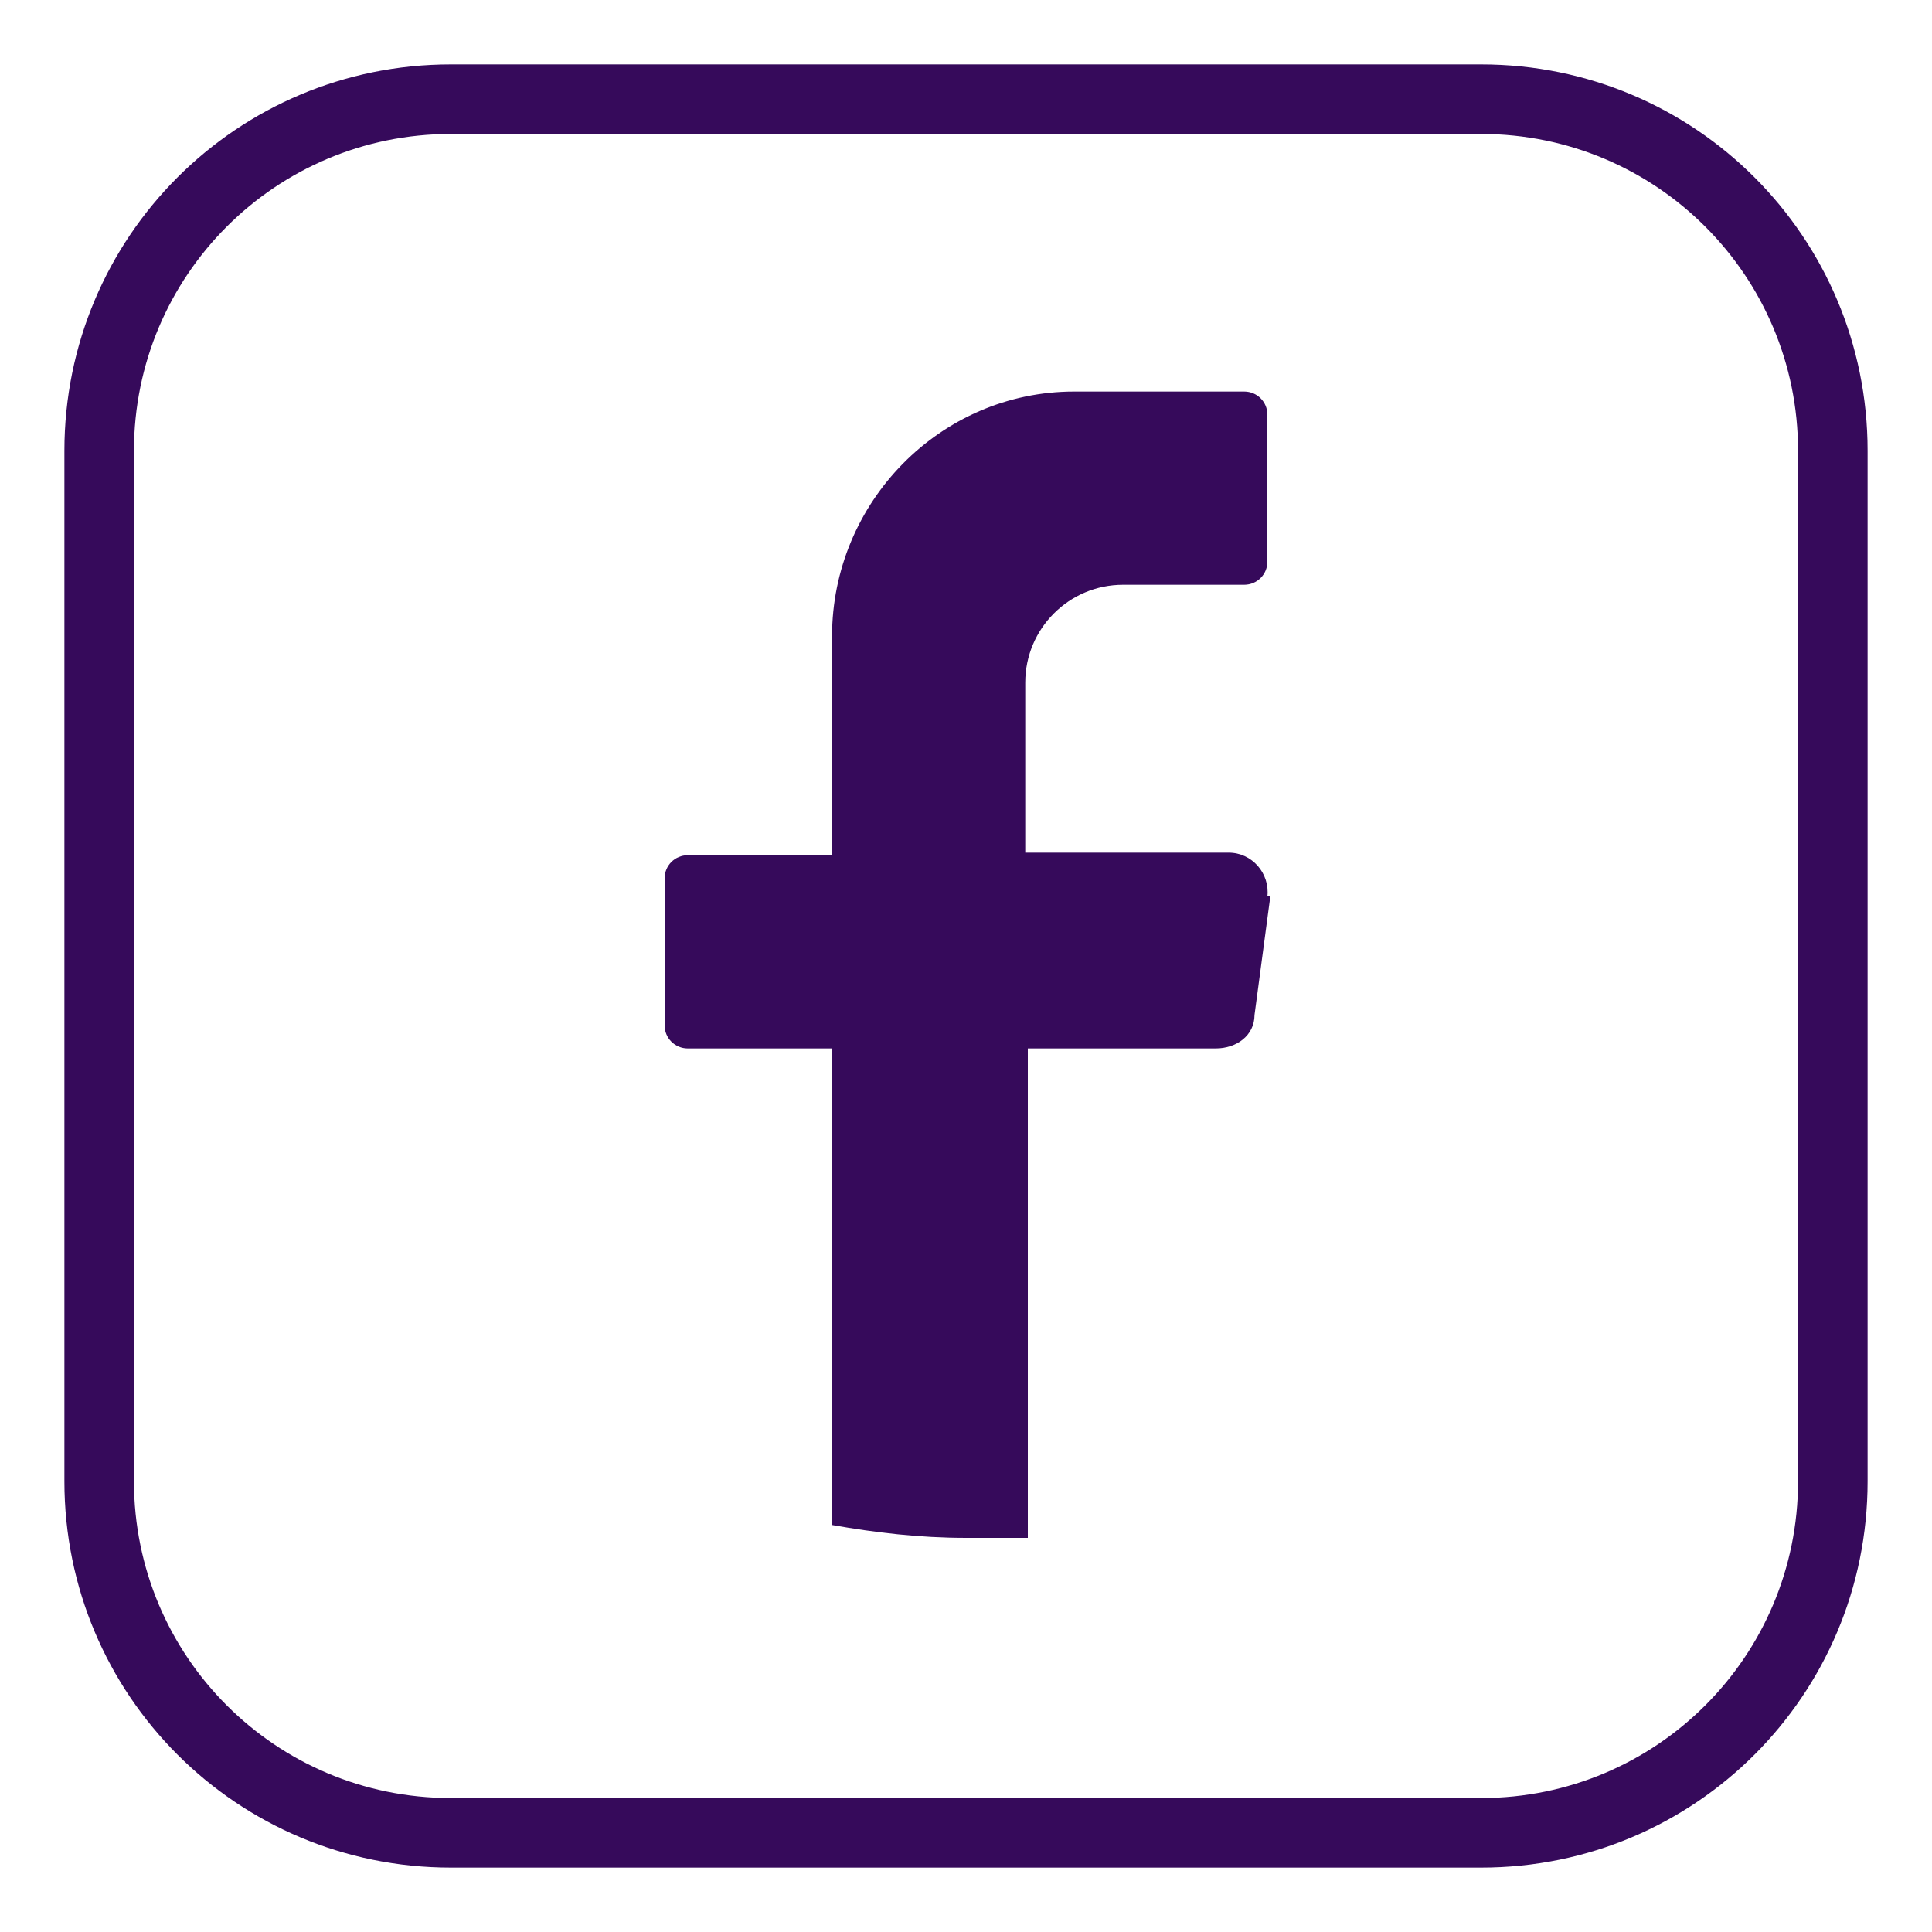
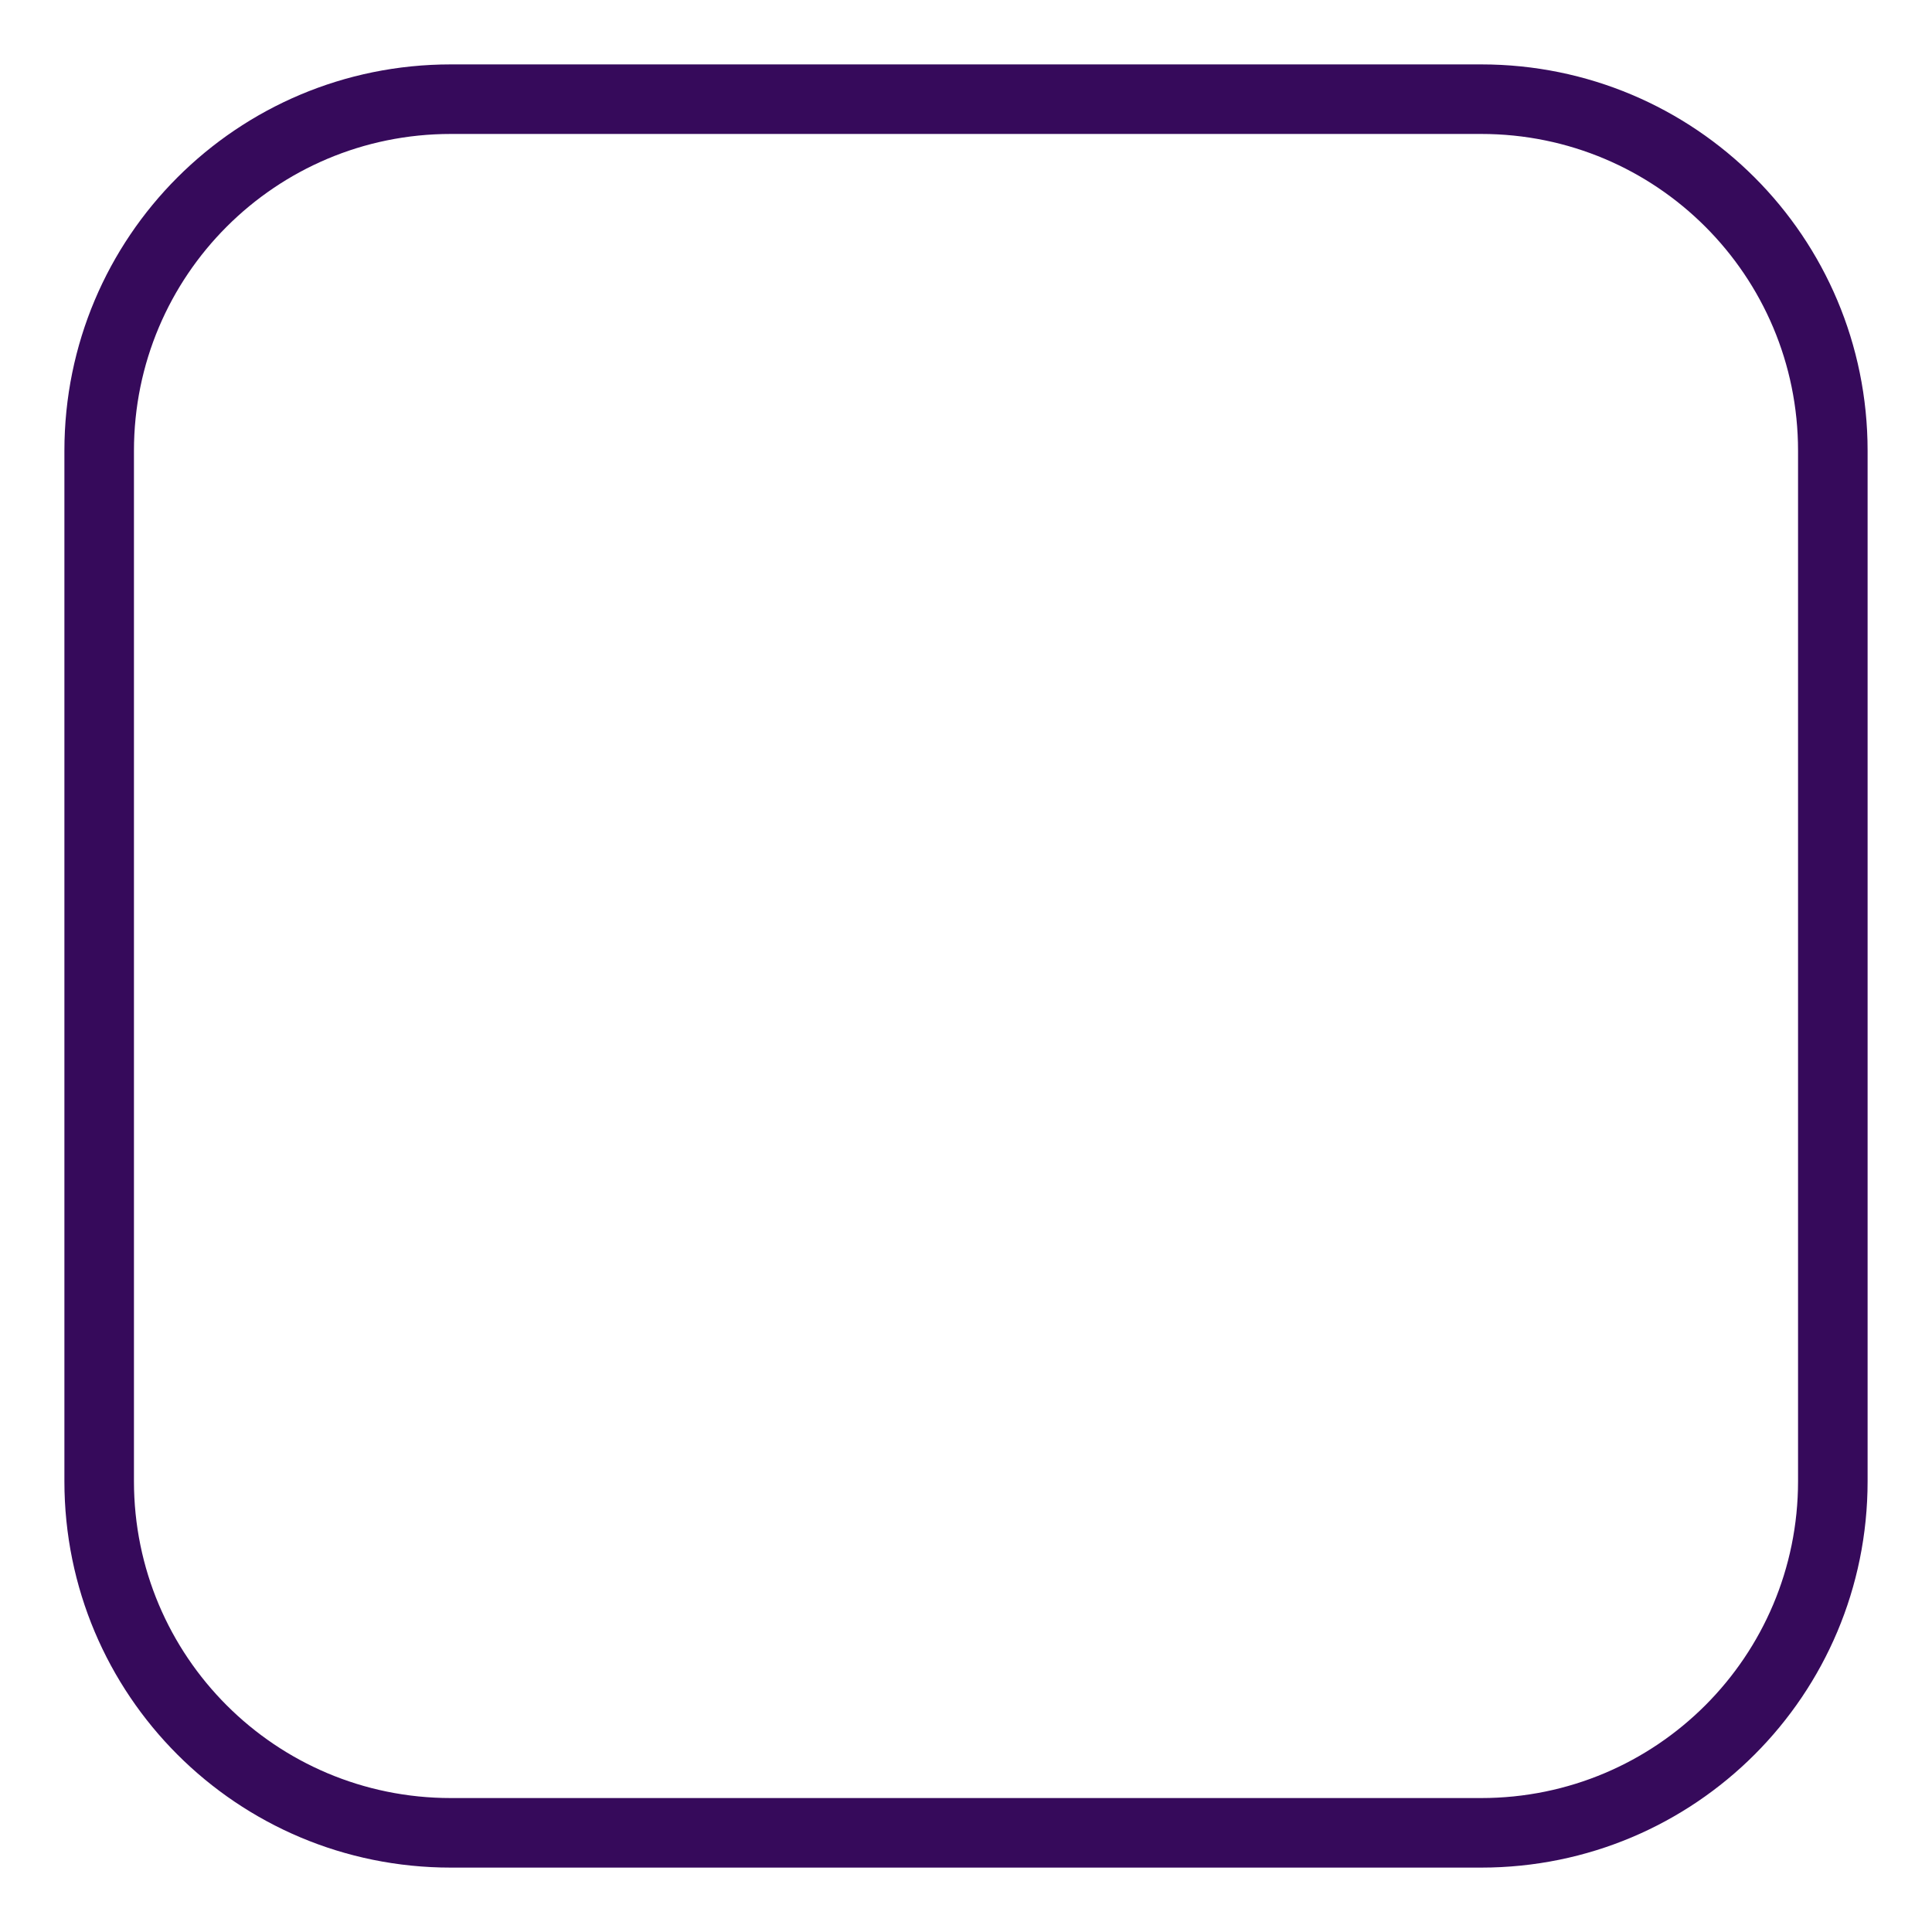
<svg xmlns="http://www.w3.org/2000/svg" viewBox="0 0 75 75">
  <g fill="#360a5b" data-name="Layer_1">
-     <path d="M49.3 34.9l-.6 4.5c0 .8-.7 1.3-1.5 1.3h-7.3v19h-2.4c-1.8 0-3.5-.2-5.2-.5V40.7h-5.6c-.5 0-.9-.4-.9-.9v-5.7c0-.5.4-.9.9-.9h5.6v-8.5c0-5.2 4.2-9.5 9.4-9.5h6.6c.5 0 .9.4.9.9v5.7c0 .5-.4.9-.9.9h-4.7c-2.1 0-3.8 1.7-3.8 3.8v6.6h7.9c.9 0 1.6.8 1.5 1.7h.1z" />
    <path d="M57.5 72.5h-40c-8.3 0-15-6.7-15-15v-40c0-8.3 6.7-15 15-15h40c8.3 0 15 6.7 15 15v40c0 8.3-6.7 15-15 15zm-40-67.3c-6.8 0-12.3 5.5-12.3 12.3v40c0 6.8 5.5 12.3 12.3 12.3h40c6.8 0 12.3-5.5 12.3-12.3v-40c0-6.8-5.5-12.3-12.3-12.3h-40z" />
  </g>
</svg>